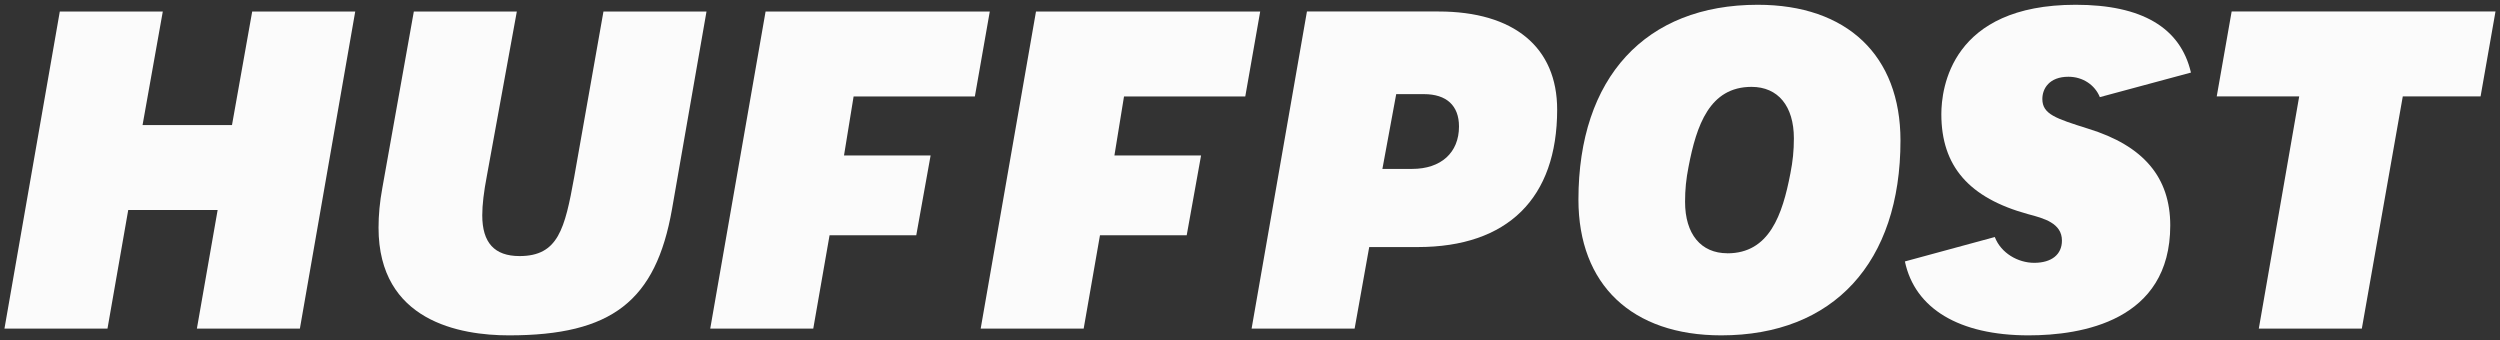
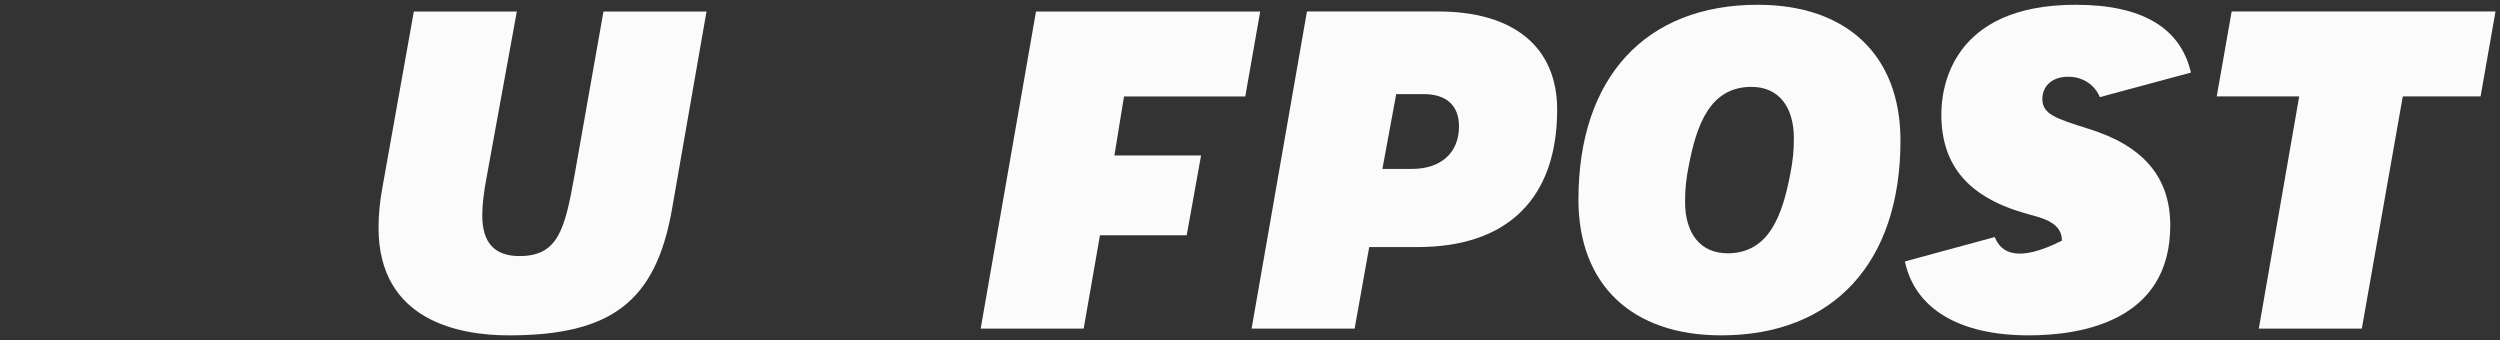
<svg xmlns="http://www.w3.org/2000/svg" width="147" height="20" viewBox="0 0 147 20" fill="none">
  <rect x="0" y="0" width="147" height="20" fill="#333333" stroke="none" />
  <g>
-     <path d="M11.577 19.322H17.633L20.887 0.679H14.829L13.641 7.355H8.382L9.572 0.679H3.516L0.262 19.322H6.32L7.54 12.348H12.797L11.577 19.322Z" fill="#FBFBFB" />
    <path d="M24.333 0.679L22.482 11.049C22.331 11.869 22.258 12.631 22.258 13.389C22.258 18.897 27.064 19.719 29.927 19.719C35.967 19.719 38.565 17.707 39.515 12.293L41.542 0.679H35.483L33.762 10.419C33.211 13.467 32.82 15.057 30.55 15.057C29.075 15.057 28.357 14.273 28.357 12.661C28.357 12.047 28.446 11.287 28.629 10.335L30.389 0.679H24.333Z" fill="#FBFBFB" />
    <path d="M73.594 19.321H79.652L80.51 14.527H83.363C88.649 14.527 91.561 11.658 91.561 6.444C91.561 2.777 89.019 0.676 84.585 0.676H76.848L73.594 19.321ZM83.033 9.932H81.285L82.097 5.535H83.727C85.057 5.535 85.789 6.211 85.789 7.436C85.789 8.975 84.734 9.932 83.033 9.932Z" fill="#FBFBFB" />
    <path d="M103.353 0.281C96.753 0.281 92.812 4.562 92.812 11.736C92.812 16.736 95.951 19.719 101.208 19.719C107.809 19.719 111.748 15.438 111.748 8.264C111.748 3.264 108.61 0.281 103.353 0.281ZM101.572 14.892C100.012 14.892 99.082 13.762 99.082 11.866C99.082 11.141 99.144 10.525 99.287 9.803C99.753 7.366 100.525 5.108 102.989 5.108C104.549 5.108 105.48 6.238 105.48 8.134C105.48 8.859 105.418 9.475 105.275 10.197C104.808 12.637 104.036 14.895 101.572 14.895V14.892Z" fill="#FBFBFB" />
    <path d="M132.818 19.321H138.876L141.284 5.668H145.858L146.735 0.676H131.221L130.344 5.668H135.193L132.818 19.321Z" fill="#FBFBFB" />
-     <path d="M122.789 7.569C120.878 6.966 120.09 6.717 120.09 5.819C120.09 5.216 120.492 4.513 121.623 4.513C122.475 4.513 123.18 4.997 123.471 5.711L128.828 4.267C128.21 1.622 125.941 0.281 122.052 0.281C114.72 0.281 114.151 5.203 114.151 6.712C114.151 9.77 115.772 11.639 119.256 12.593C120.185 12.839 121.242 13.121 121.242 14.148C121.242 14.965 120.633 15.454 119.61 15.454C118.663 15.454 117.659 14.889 117.294 13.937L112.008 15.373C112.591 18.142 115.195 19.719 119.28 19.719C122.392 19.719 127.611 18.881 127.611 13.256C127.611 10.427 126.035 8.567 122.789 7.569Z" fill="#FBFBFB" />
-     <path d="M45.016 0.679L41.762 19.322H47.82L48.778 13.835H53.876L54.72 9.14H49.628L50.192 5.671H57.322L58.199 0.679H45.016Z" fill="#FBFBFB" />
+     <path d="M122.789 7.569C120.878 6.966 120.09 6.717 120.09 5.819C120.09 5.216 120.492 4.513 121.623 4.513C122.475 4.513 123.18 4.997 123.471 5.711L128.828 4.267C128.21 1.622 125.941 0.281 122.052 0.281C114.72 0.281 114.151 5.203 114.151 6.712C114.151 9.77 115.772 11.639 119.256 12.593C120.185 12.839 121.242 13.121 121.242 14.148C118.663 15.454 117.659 14.889 117.294 13.937L112.008 15.373C112.591 18.142 115.195 19.719 119.28 19.719C122.392 19.719 127.611 18.881 127.611 13.256C127.611 10.427 126.035 8.567 122.789 7.569Z" fill="#FBFBFB" />
    <path d="M60.916 0.679L57.664 19.322H63.72L64.678 13.835H69.778L70.623 9.14H65.528L66.092 5.671H73.222L74.099 0.679H60.916Z" fill="#FBFBFB" />
  </g>
  <defs>
    <rect width="147" height="19.438" fill="white" />
  </defs>
</svg>